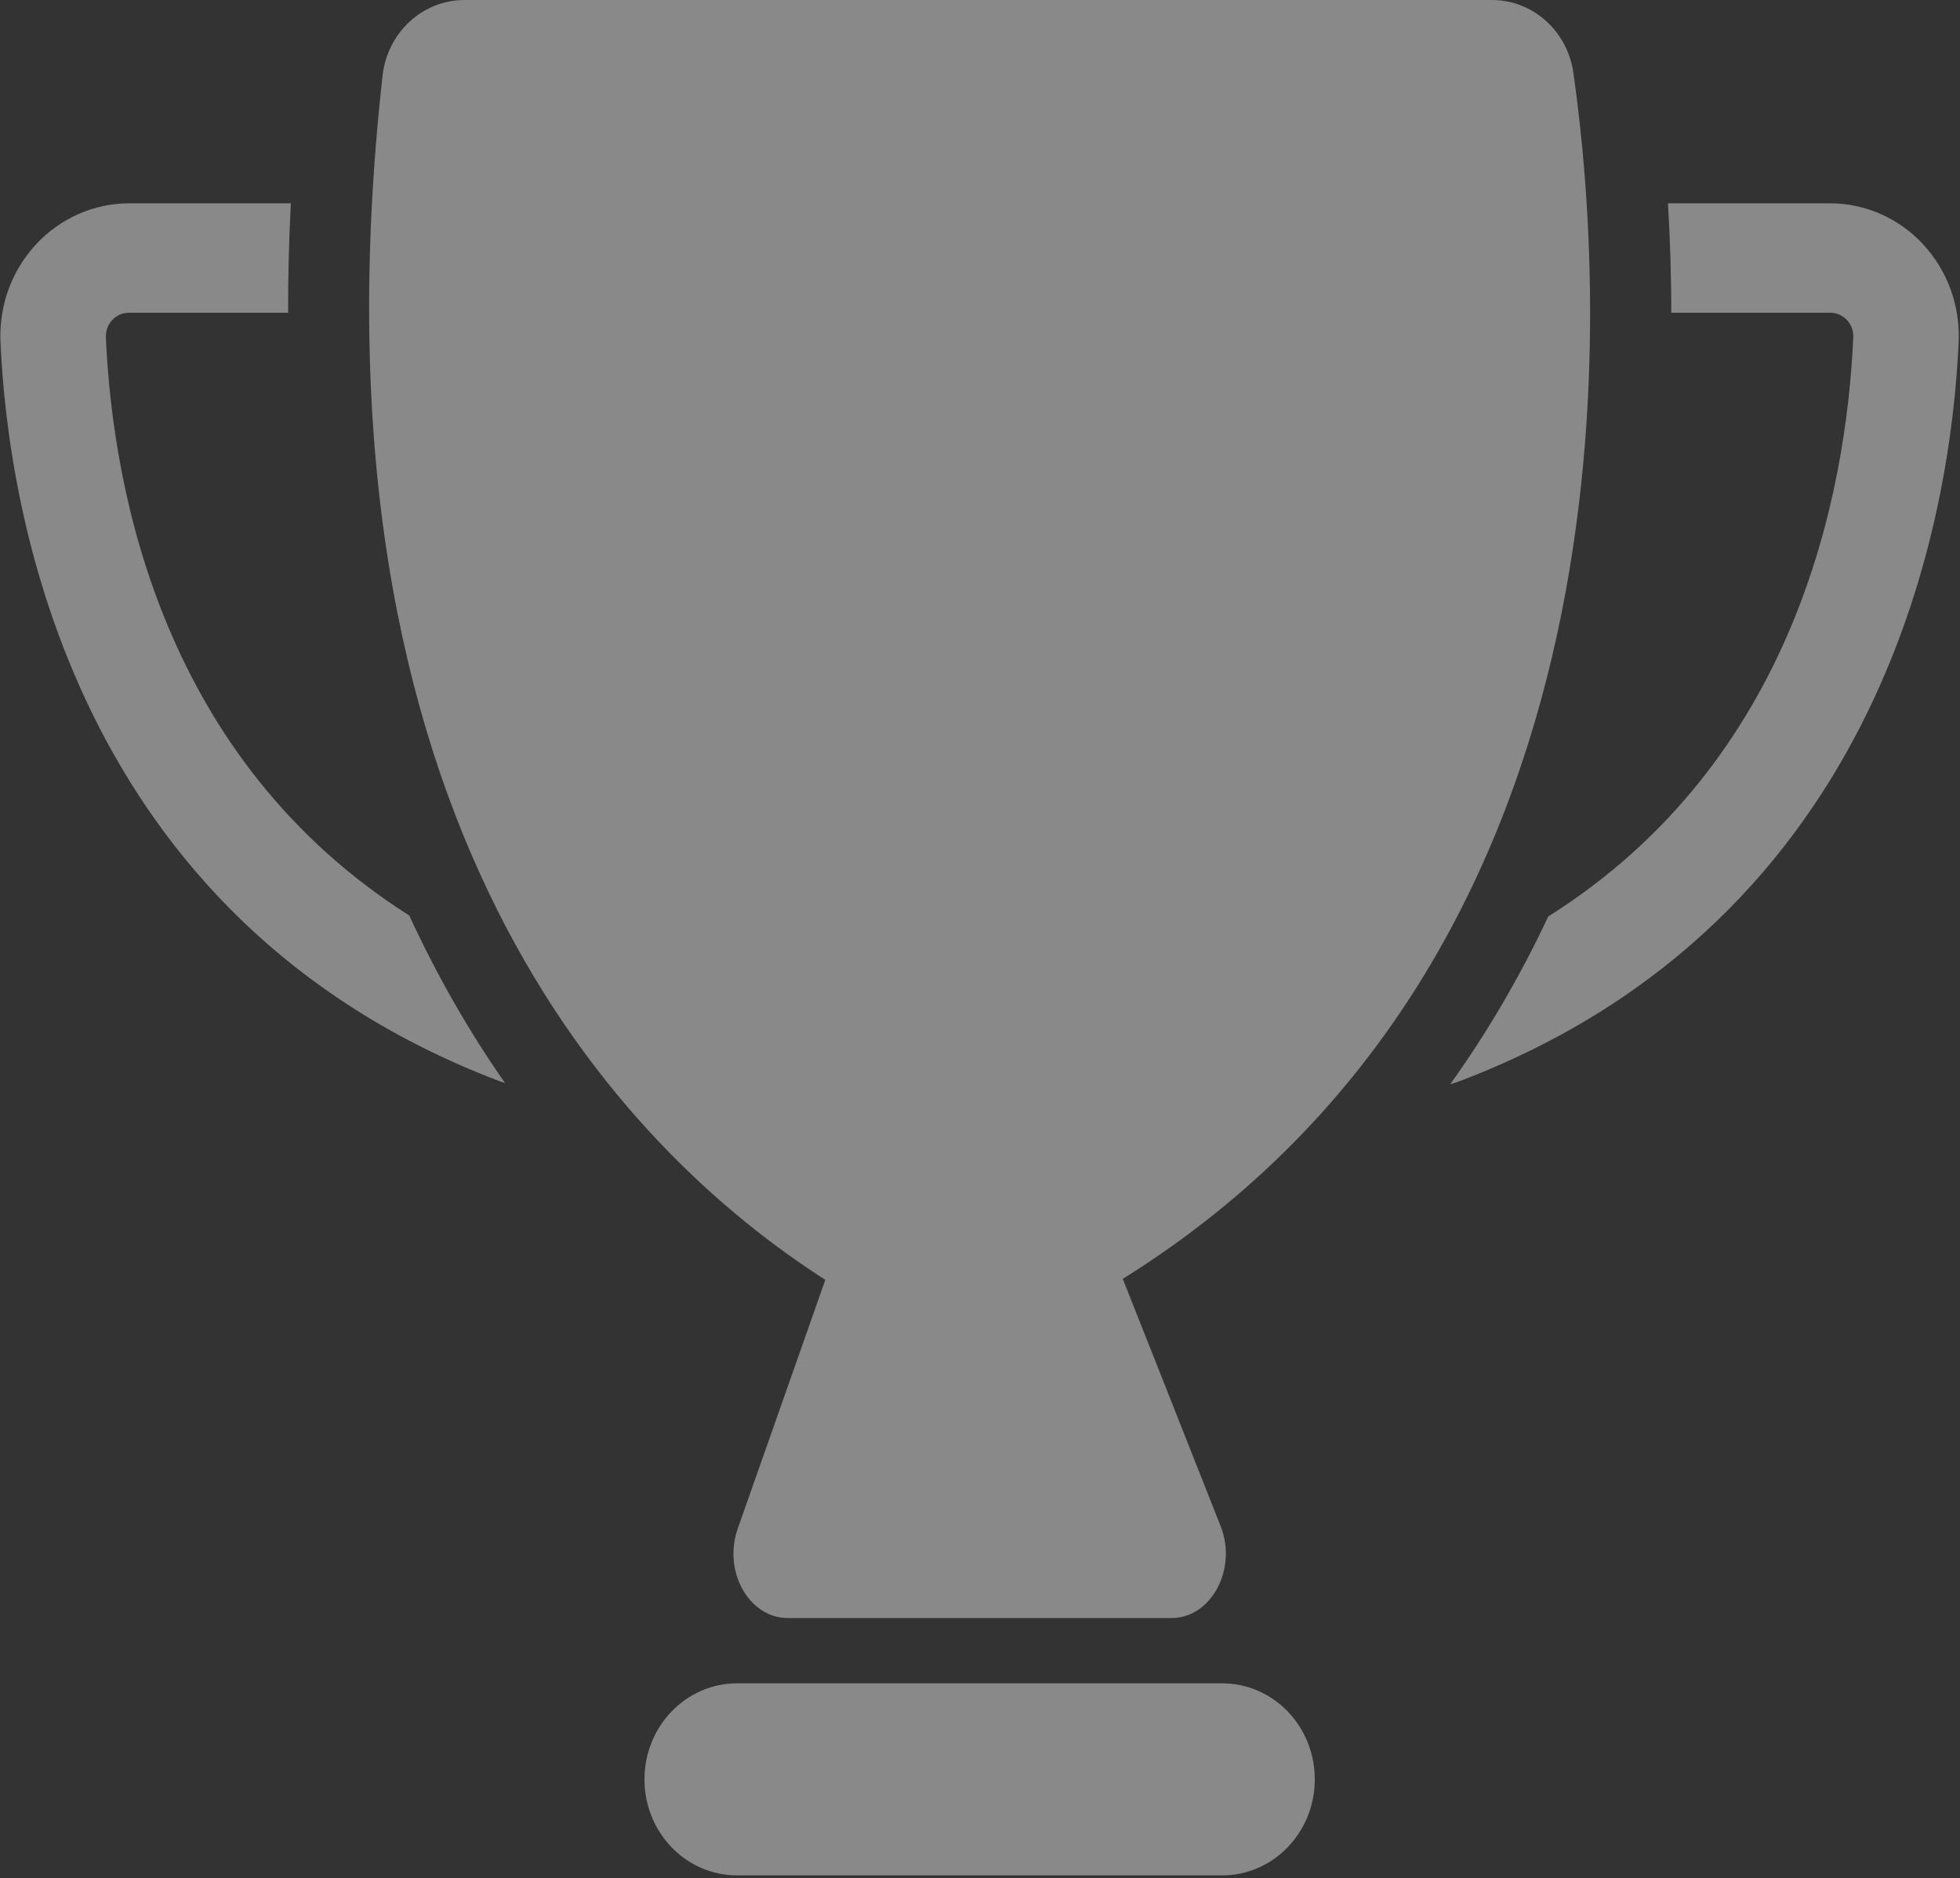
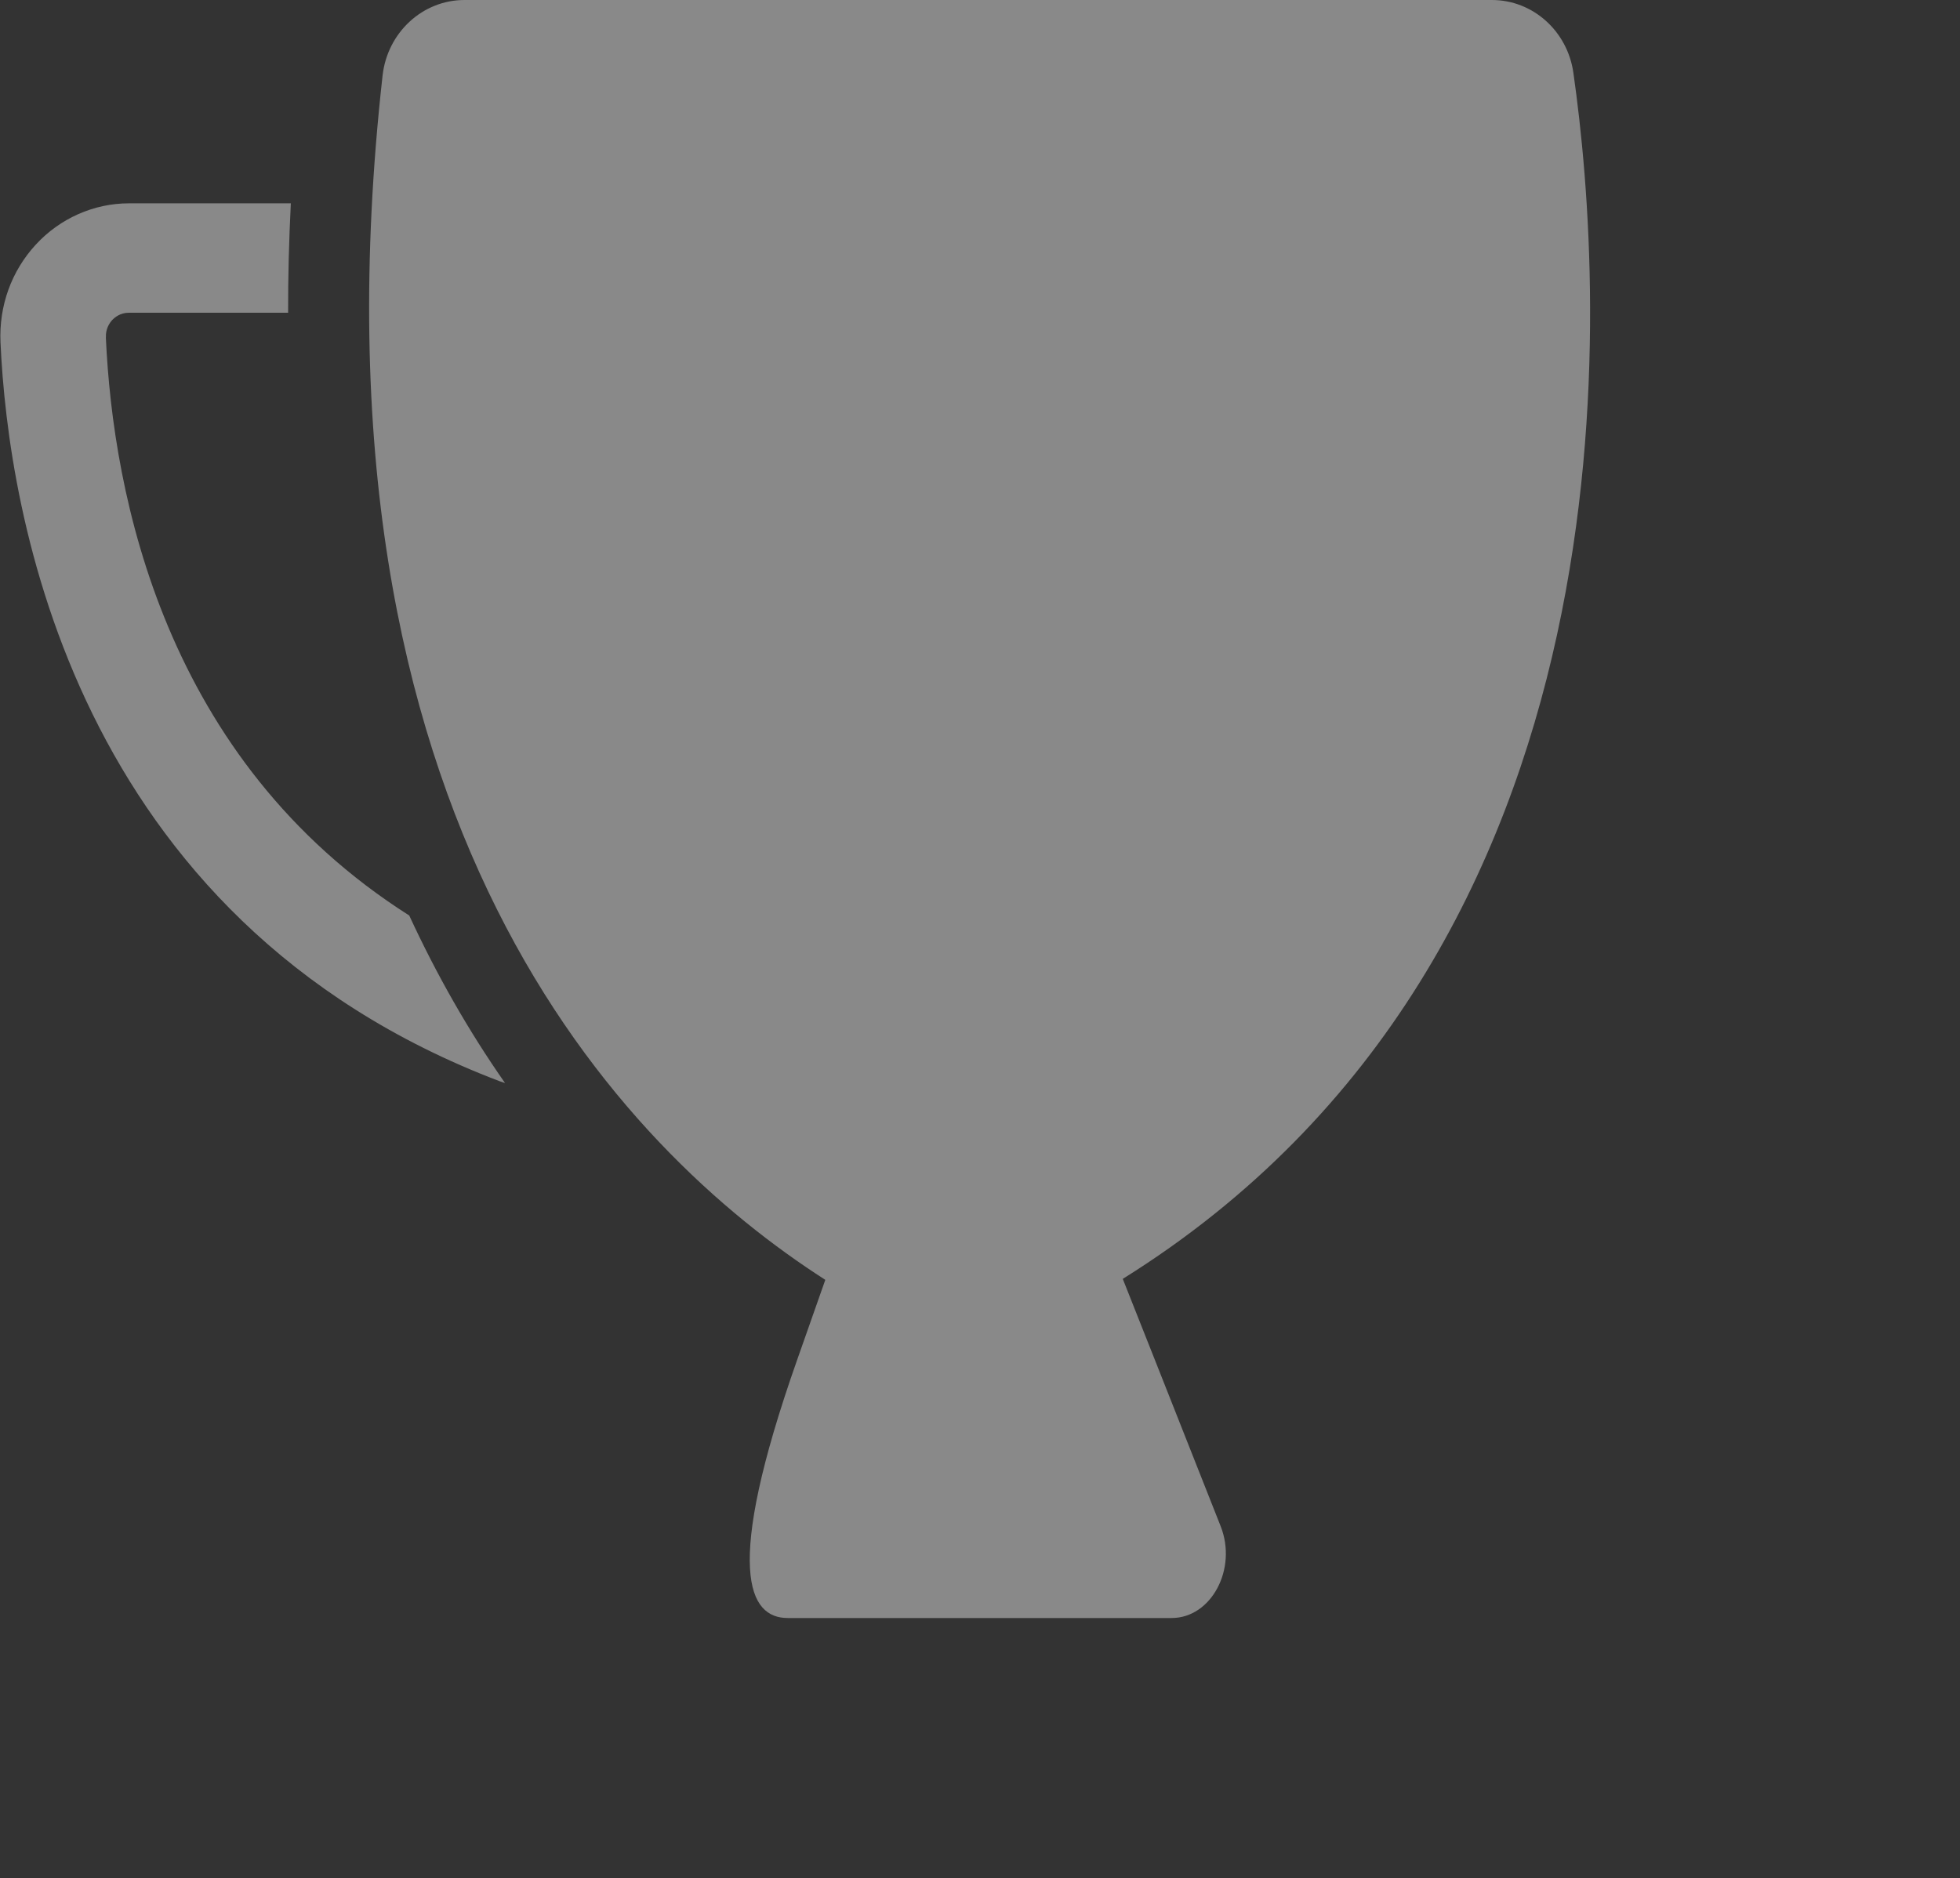
<svg xmlns="http://www.w3.org/2000/svg" width="193" height="185" viewBox="0 0 193 185" fill="none">
  <rect x="0" y="0" width="193" height="185" fill="#333333" stroke="none" />
  <g style="mix-blend-mode:overlay" opacity="0.42">
-     <path d="M189.396 24.093C187.022 21.509 183.678 20.027 180.234 20.027H164.243C164.443 23.356 164.569 26.971 164.569 30.803H180.234C181.078 30.803 181.63 31.263 181.881 31.531C182.123 31.8 182.533 32.372 182.491 33.222C181.789 48.767 176.723 74.966 152.456 90.268C149.689 96.163 146.462 101.677 142.801 106.792C143.11 106.697 143.428 106.601 143.729 106.489C185.843 90.493 192.121 50.275 192.865 33.725C193.024 30.127 191.795 26.703 189.388 24.093H189.396Z" fill="white" />
    <path d="M10.431 33.222C10.389 32.372 10.799 31.8 11.041 31.531C11.292 31.263 11.836 30.803 12.688 30.803H28.37C28.362 27.275 28.454 23.677 28.638 20.027H12.688C9.244 20.027 5.9 21.509 3.526 24.093C1.119 26.703 -0.11 30.127 0.049 33.725C0.793 50.275 7.079 90.493 49.185 106.489C49.369 106.558 49.553 106.61 49.729 106.671C46.143 101.538 42.999 96.025 40.299 90.172C16.174 74.853 11.125 48.74 10.423 33.231L10.431 33.222Z" fill="white" />
-     <path d="M154.93 7.17C154.345 3.043 150.926 0 146.913 0H45.731C41.618 0 38.149 3.199 37.672 7.438C29.455 80.991 61.355 113.286 81.267 126.056L78.483 133.971L72.64 150.573C71.169 154.752 73.752 159.364 77.555 159.364H115.373C119.277 159.364 121.86 154.527 120.197 150.322L113.626 133.702L110.558 125.961C162.336 93.658 158.006 28.757 154.93 7.17Z" fill="white" />
-     <path d="M120.347 165.797H72.581C67.549 165.797 63.461 170.028 63.461 175.256C63.461 180.484 67.54 184.714 72.581 184.714H120.347C125.379 184.714 129.467 180.484 129.467 175.256C129.467 170.028 125.387 165.797 120.347 165.797Z" fill="white" />
+     <path d="M154.93 7.17C154.345 3.043 150.926 0 146.913 0H45.731C41.618 0 38.149 3.199 37.672 7.438C29.455 80.991 61.355 113.286 81.267 126.056L78.483 133.971C71.169 154.752 73.752 159.364 77.555 159.364H115.373C119.277 159.364 121.86 154.527 120.197 150.322L113.626 133.702L110.558 125.961C162.336 93.658 158.006 28.757 154.93 7.17Z" fill="white" />
  </g>
</svg>